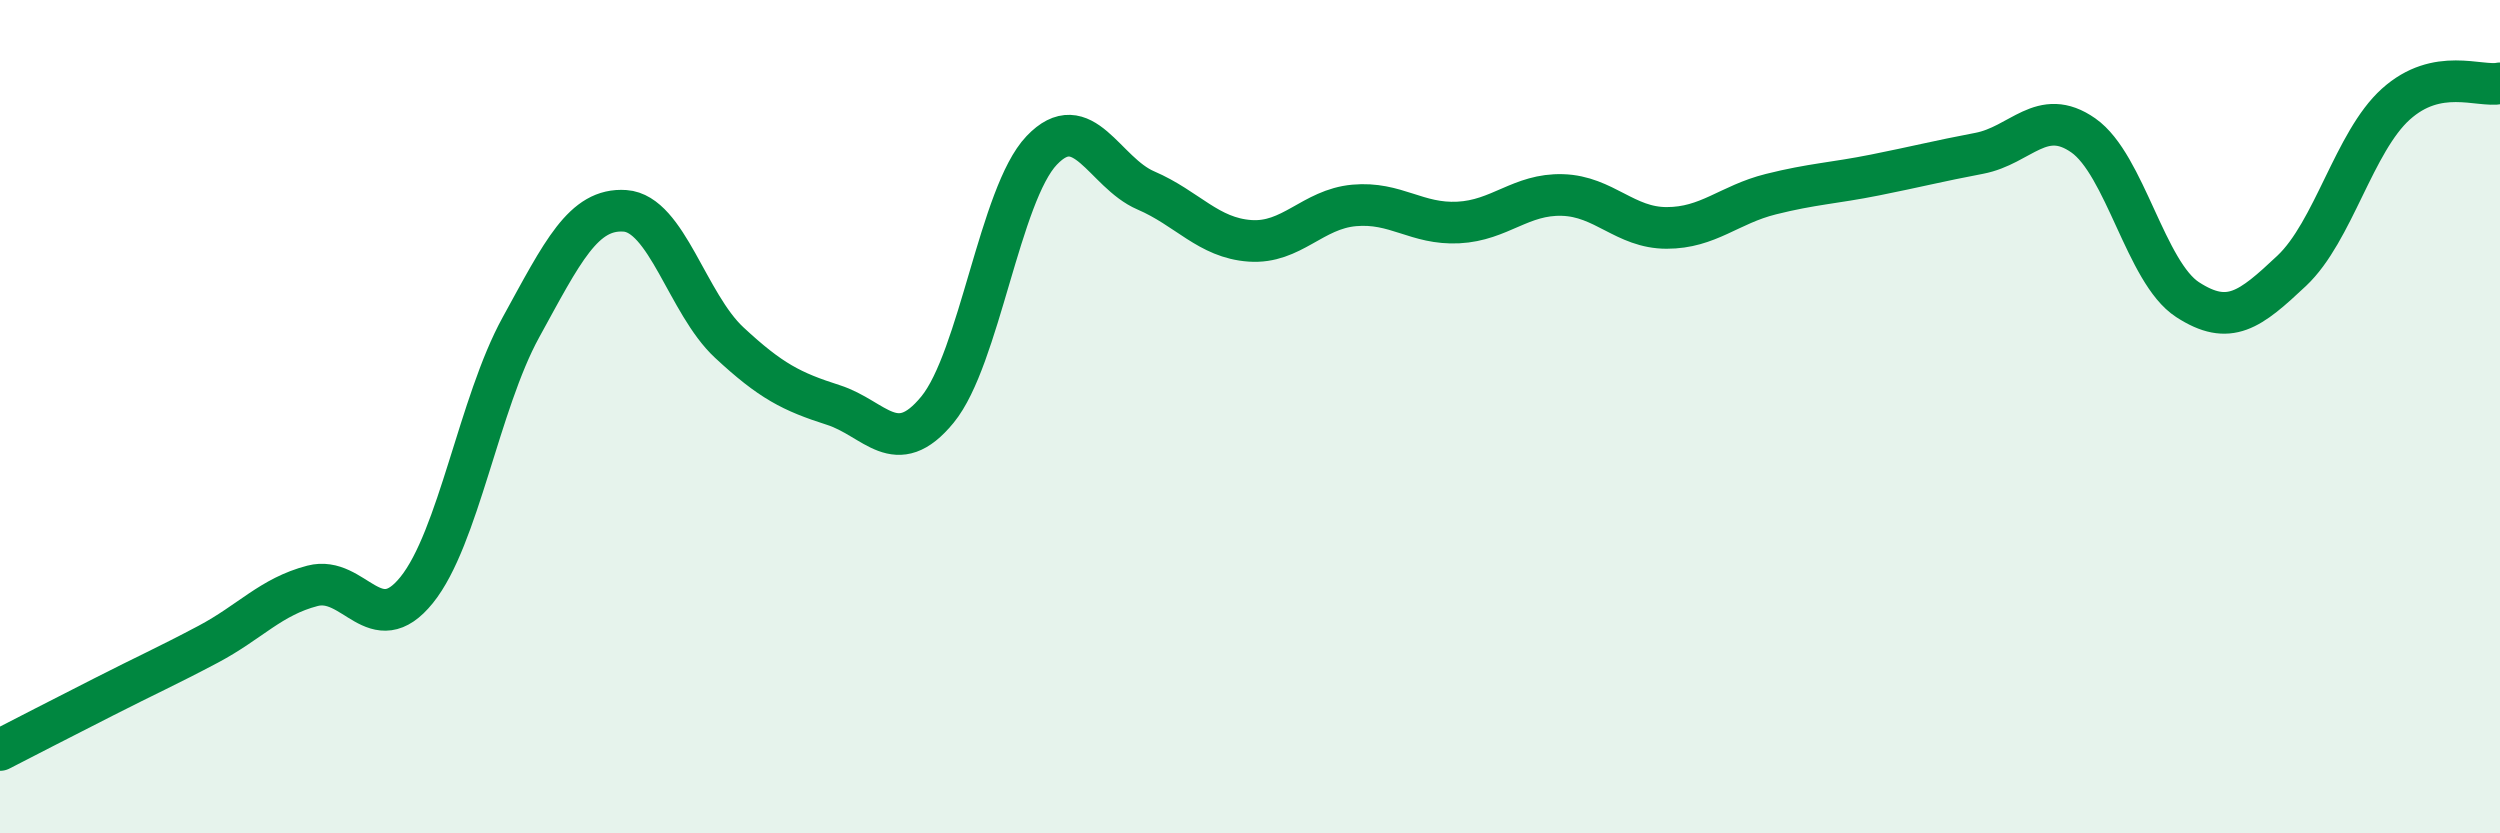
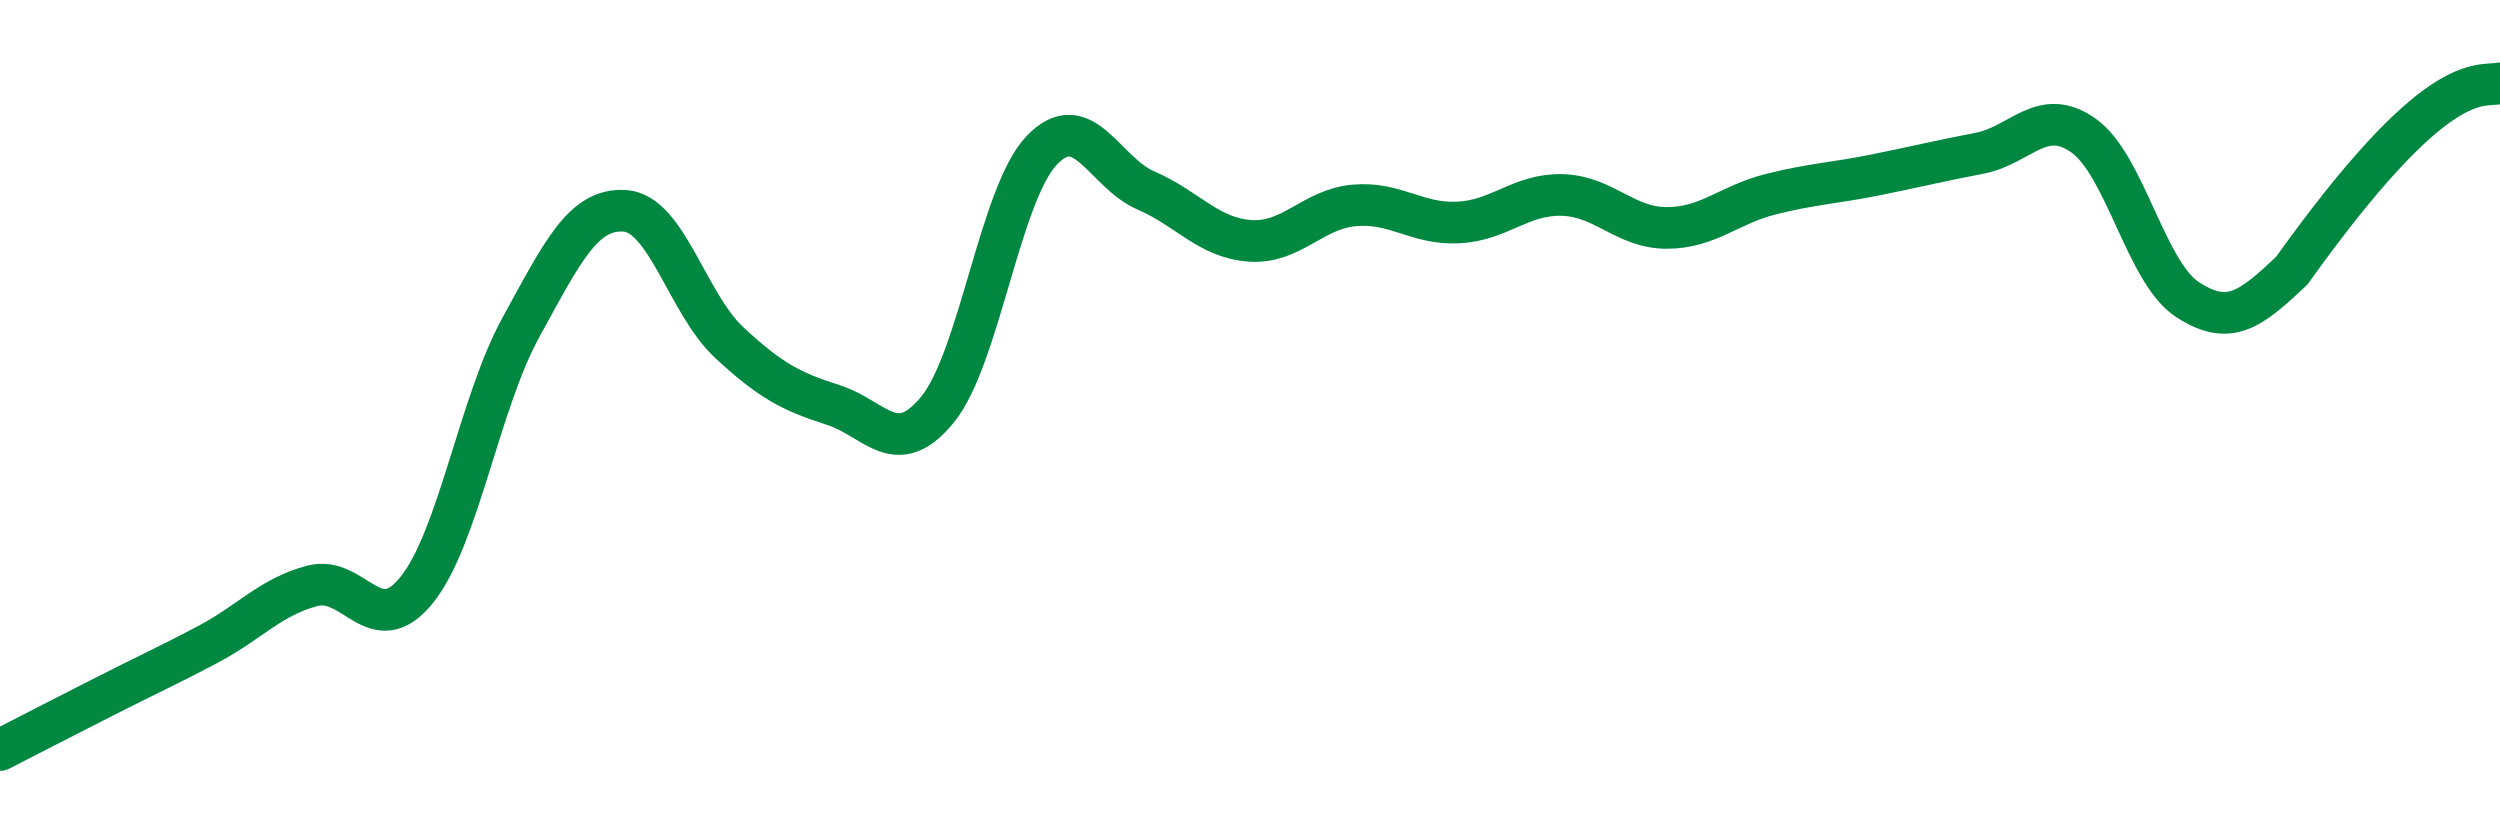
<svg xmlns="http://www.w3.org/2000/svg" width="60" height="20" viewBox="0 0 60 20">
-   <path d="M 0,18 C 0.5,17.74 1.5,17.23 2.5,16.72 C 3.5,16.21 4,15.99 5,15.46 C 6,14.93 6.5,14.32 7.5,14.06 C 8.5,13.8 9,15.4 10,14.16 C 11,12.92 11.5,9.68 12.5,7.86 C 13.5,6.04 14,4.99 15,5.06 C 16,5.13 16.5,7.29 17.5,8.22 C 18.5,9.15 19,9.4 20,9.72 C 21,10.04 21.5,11.05 22.5,9.83 C 23.5,8.61 24,4.66 25,3.61 C 26,2.56 26.5,4.14 27.5,4.57 C 28.5,5 29,5.71 30,5.78 C 31,5.85 31.5,5.02 32.5,4.93 C 33.5,4.84 34,5.39 35,5.34 C 36,5.29 36.5,4.65 37.5,4.68 C 38.5,4.71 39,5.47 40,5.47 C 41,5.47 41.5,4.91 42.5,4.66 C 43.5,4.41 44,4.4 45,4.2 C 46,4 46.5,3.87 47.5,3.68 C 48.5,3.49 49,2.55 50,3.25 C 51,3.95 51.5,6.54 52.5,7.19 C 53.5,7.84 54,7.44 55,6.5 C 56,5.56 56.5,3.4 57.5,2.5 C 58.5,1.6 59.5,2.1 60,2L60 20L0 20Z" fill="#008740" opacity="0.1" stroke-linecap="round" stroke-linejoin="round" />
-   <path d="M 0,18 C 0.5,17.74 1.5,17.23 2.5,16.72 C 3.5,16.21 4,15.99 5,15.46 C 6,14.93 6.5,14.32 7.5,14.06 C 8.5,13.8 9,15.4 10,14.16 C 11,12.92 11.5,9.68 12.5,7.86 C 13.5,6.04 14,4.99 15,5.06 C 16,5.13 16.5,7.29 17.5,8.22 C 18.5,9.15 19,9.4 20,9.72 C 21,10.04 21.5,11.05 22.5,9.83 C 23.5,8.61 24,4.66 25,3.61 C 26,2.56 26.5,4.14 27.5,4.57 C 28.5,5 29,5.71 30,5.78 C 31,5.85 31.5,5.02 32.5,4.93 C 33.5,4.84 34,5.39 35,5.34 C 36,5.29 36.5,4.65 37.5,4.68 C 38.5,4.71 39,5.47 40,5.47 C 41,5.47 41.5,4.91 42.5,4.66 C 43.5,4.41 44,4.4 45,4.2 C 46,4 46.5,3.87 47.5,3.68 C 48.5,3.49 49,2.55 50,3.25 C 51,3.95 51.5,6.54 52.5,7.19 C 53.5,7.84 54,7.44 55,6.5 C 56,5.56 56.5,3.4 57.5,2.5 C 58.5,1.6 59.5,2.1 60,2" stroke="#008740" stroke-width="1" fill="none" stroke-linecap="round" stroke-linejoin="round" />
+   <path d="M 0,18 C 0.5,17.74 1.5,17.23 2.5,16.72 C 3.5,16.21 4,15.99 5,15.46 C 6,14.93 6.5,14.32 7.5,14.06 C 8.5,13.8 9,15.4 10,14.16 C 11,12.92 11.5,9.68 12.5,7.86 C 13.5,6.04 14,4.99 15,5.06 C 16,5.13 16.5,7.29 17.5,8.22 C 18.5,9.15 19,9.4 20,9.72 C 21,10.04 21.5,11.05 22.5,9.83 C 23.5,8.61 24,4.66 25,3.61 C 26,2.56 26.5,4.14 27.5,4.57 C 28.5,5 29,5.71 30,5.78 C 31,5.85 31.5,5.02 32.5,4.93 C 33.5,4.84 34,5.39 35,5.34 C 36,5.29 36.5,4.65 37.5,4.68 C 38.5,4.71 39,5.47 40,5.47 C 41,5.47 41.5,4.91 42.5,4.66 C 43.5,4.41 44,4.4 45,4.2 C 46,4 46.5,3.87 47.5,3.68 C 48.5,3.49 49,2.55 50,3.25 C 51,3.95 51.5,6.54 52.5,7.19 C 53.5,7.84 54,7.44 55,6.5 C 58.5,1.6 59.5,2.1 60,2" stroke="#008740" stroke-width="1" fill="none" stroke-linecap="round" stroke-linejoin="round" />
</svg>